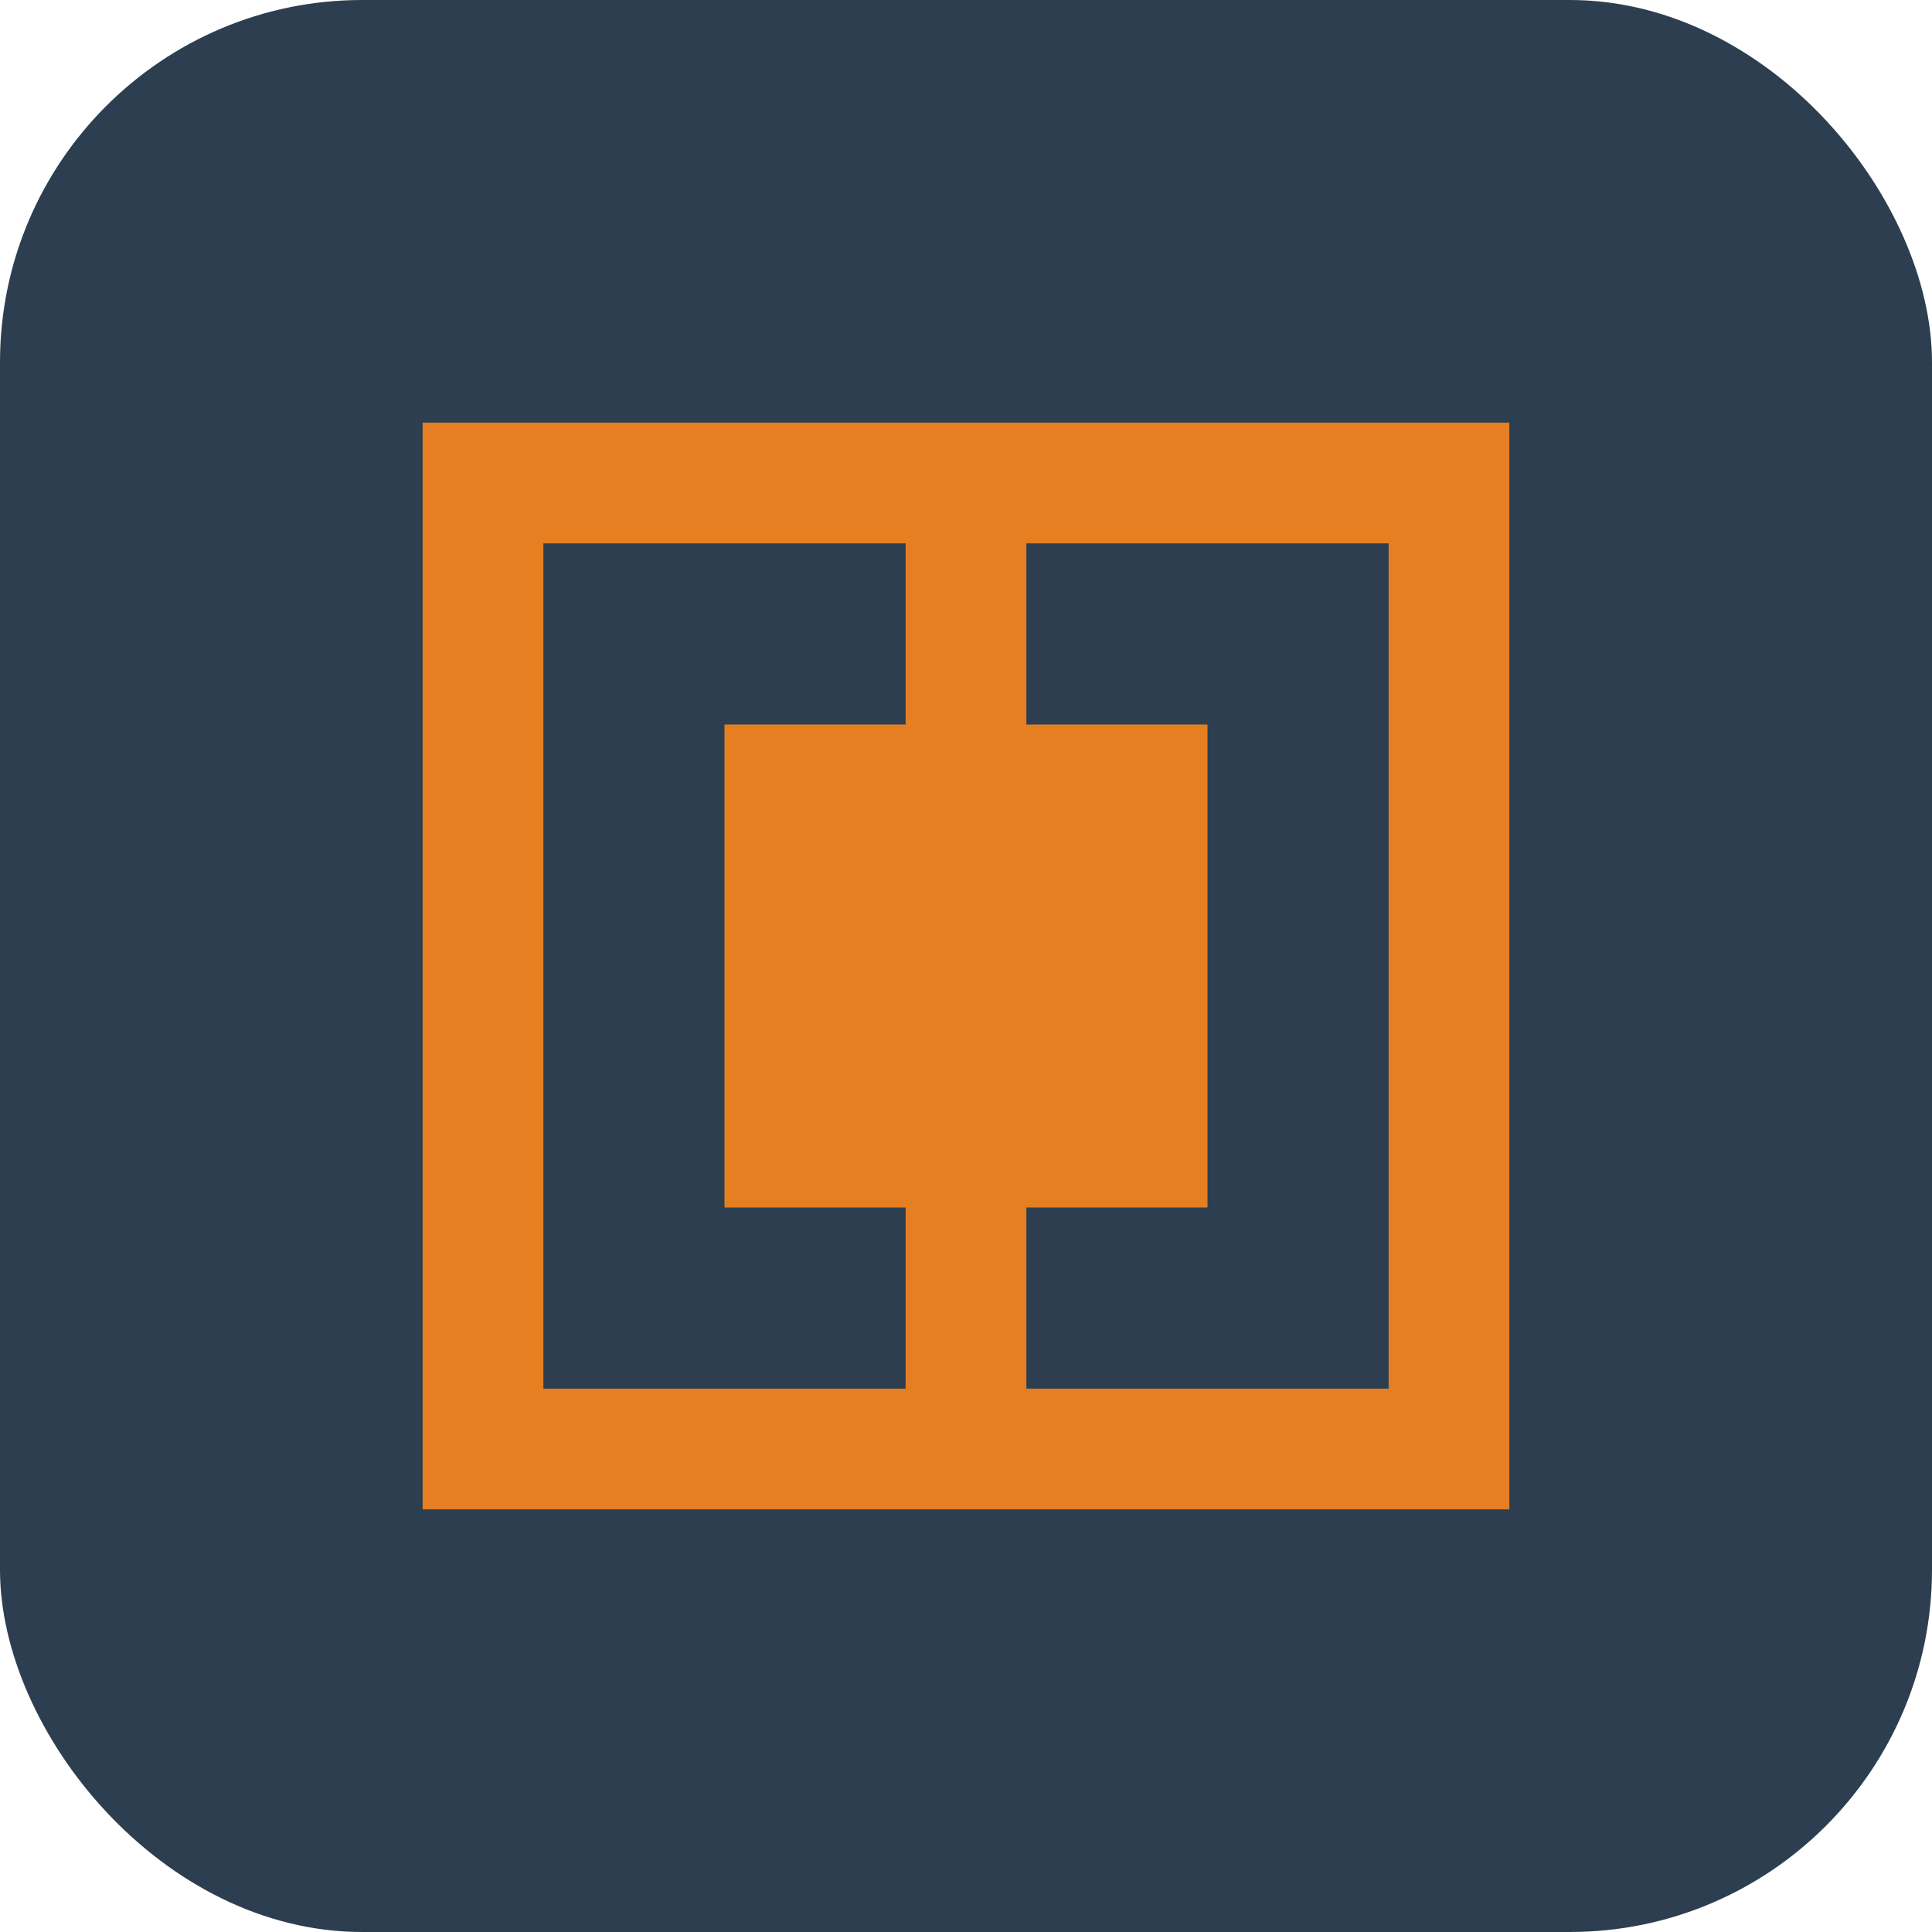
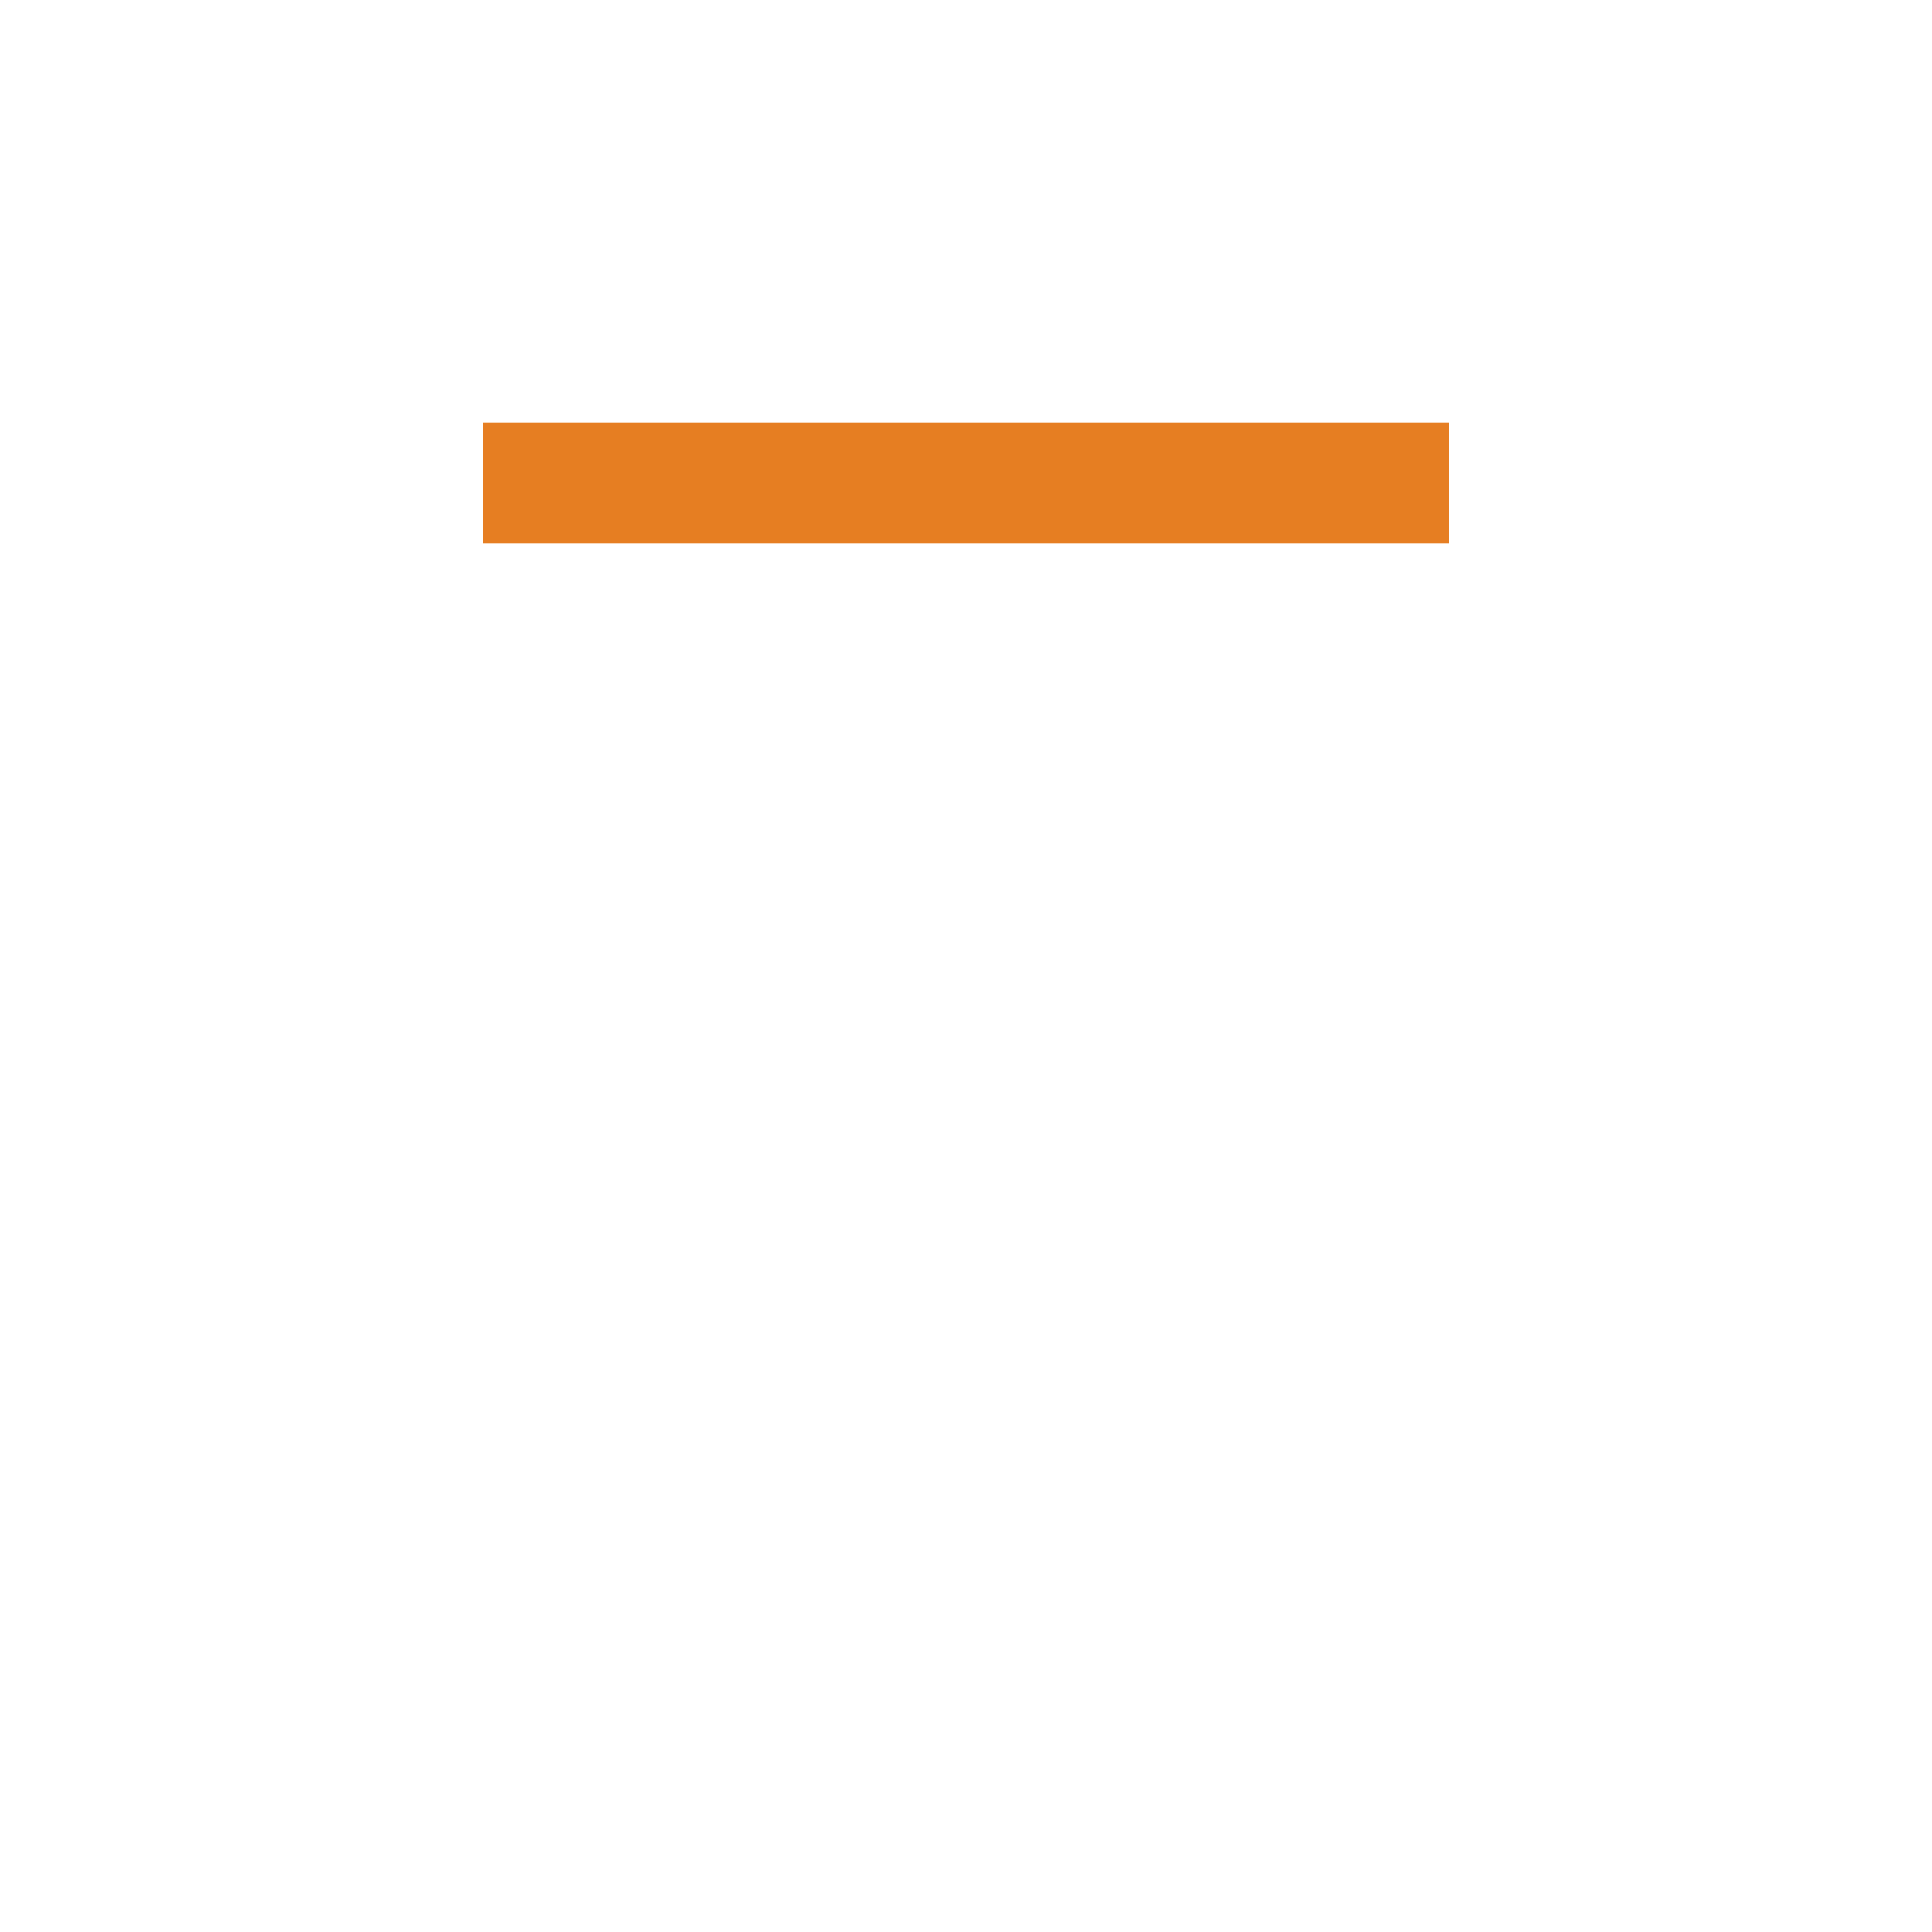
<svg xmlns="http://www.w3.org/2000/svg" width="32" height="32" viewBox="0 0 32 32" fill="none">
-   <rect width="32" height="32" rx="6" fill="#2C3E50" />
-   <path d="M8 8H24V24H8V8Z" stroke="#E67E22" stroke-width="2" />
-   <path d="M12 12H20V20H12V12Z" fill="#E67E22" />
-   <path d="M16 8V24" stroke="#E67E22" stroke-width="2" />
+   <path d="M8 8H24H8V8Z" stroke="#E67E22" stroke-width="2" />
</svg>